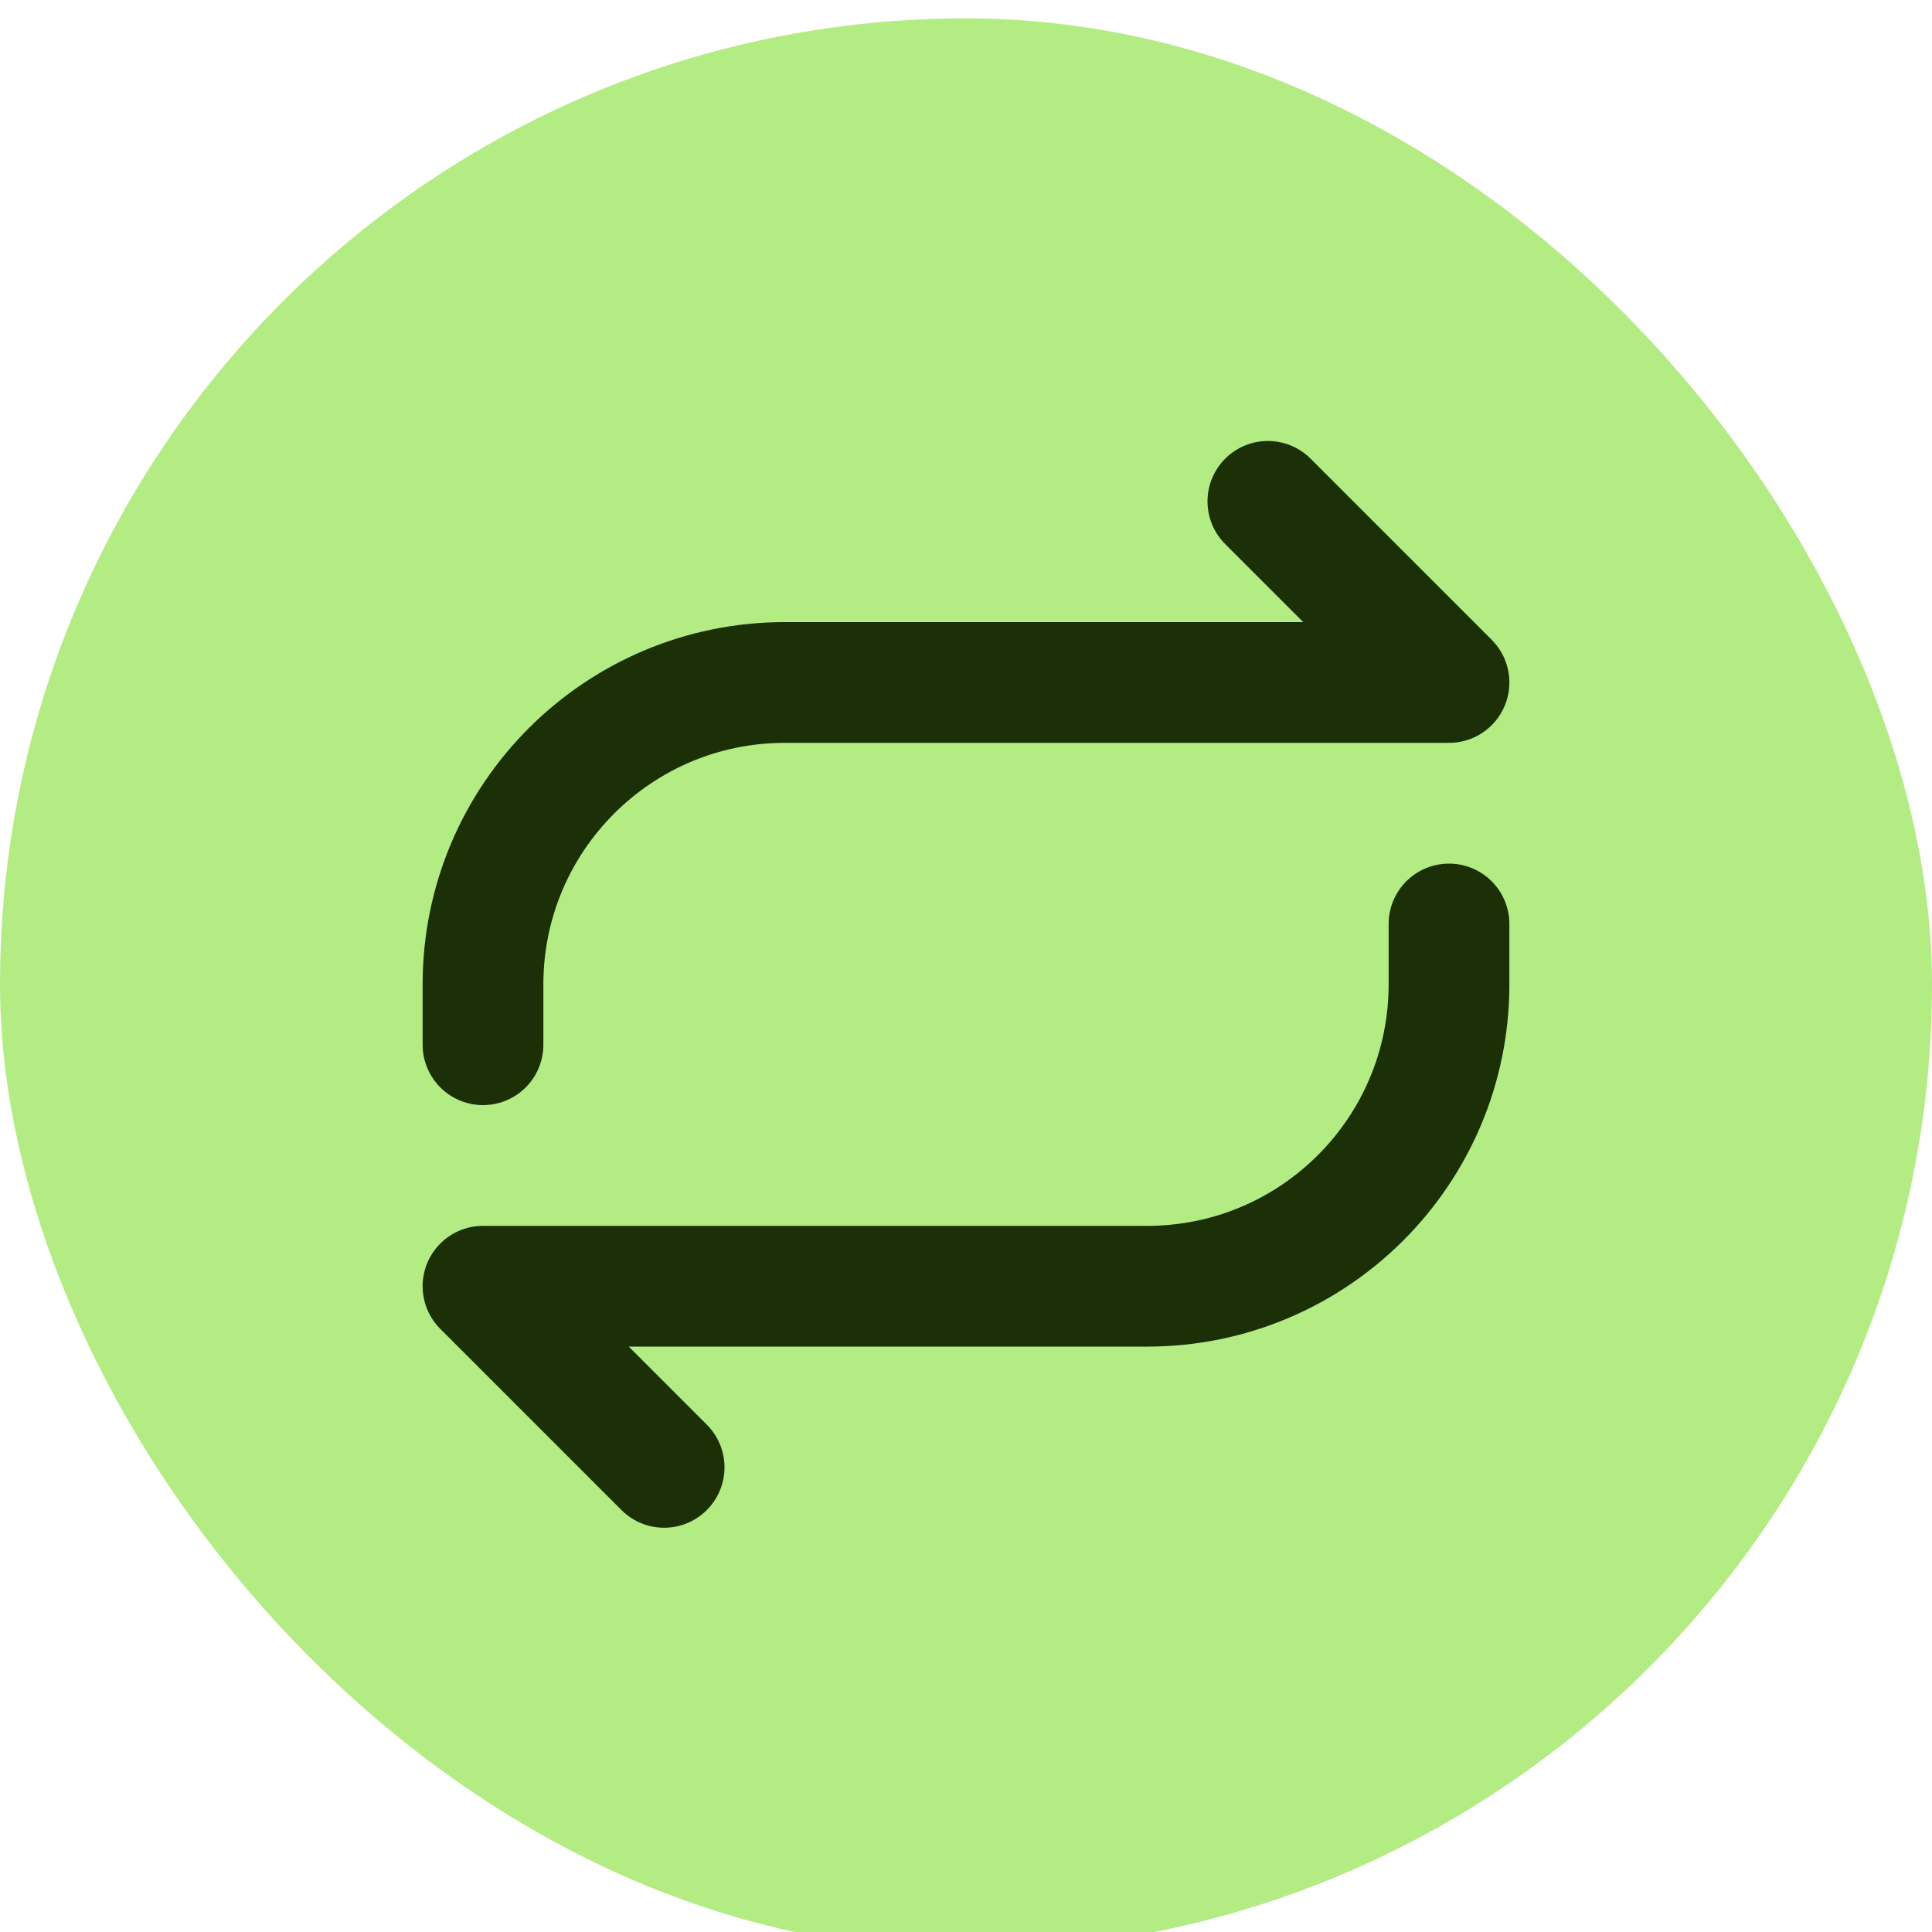
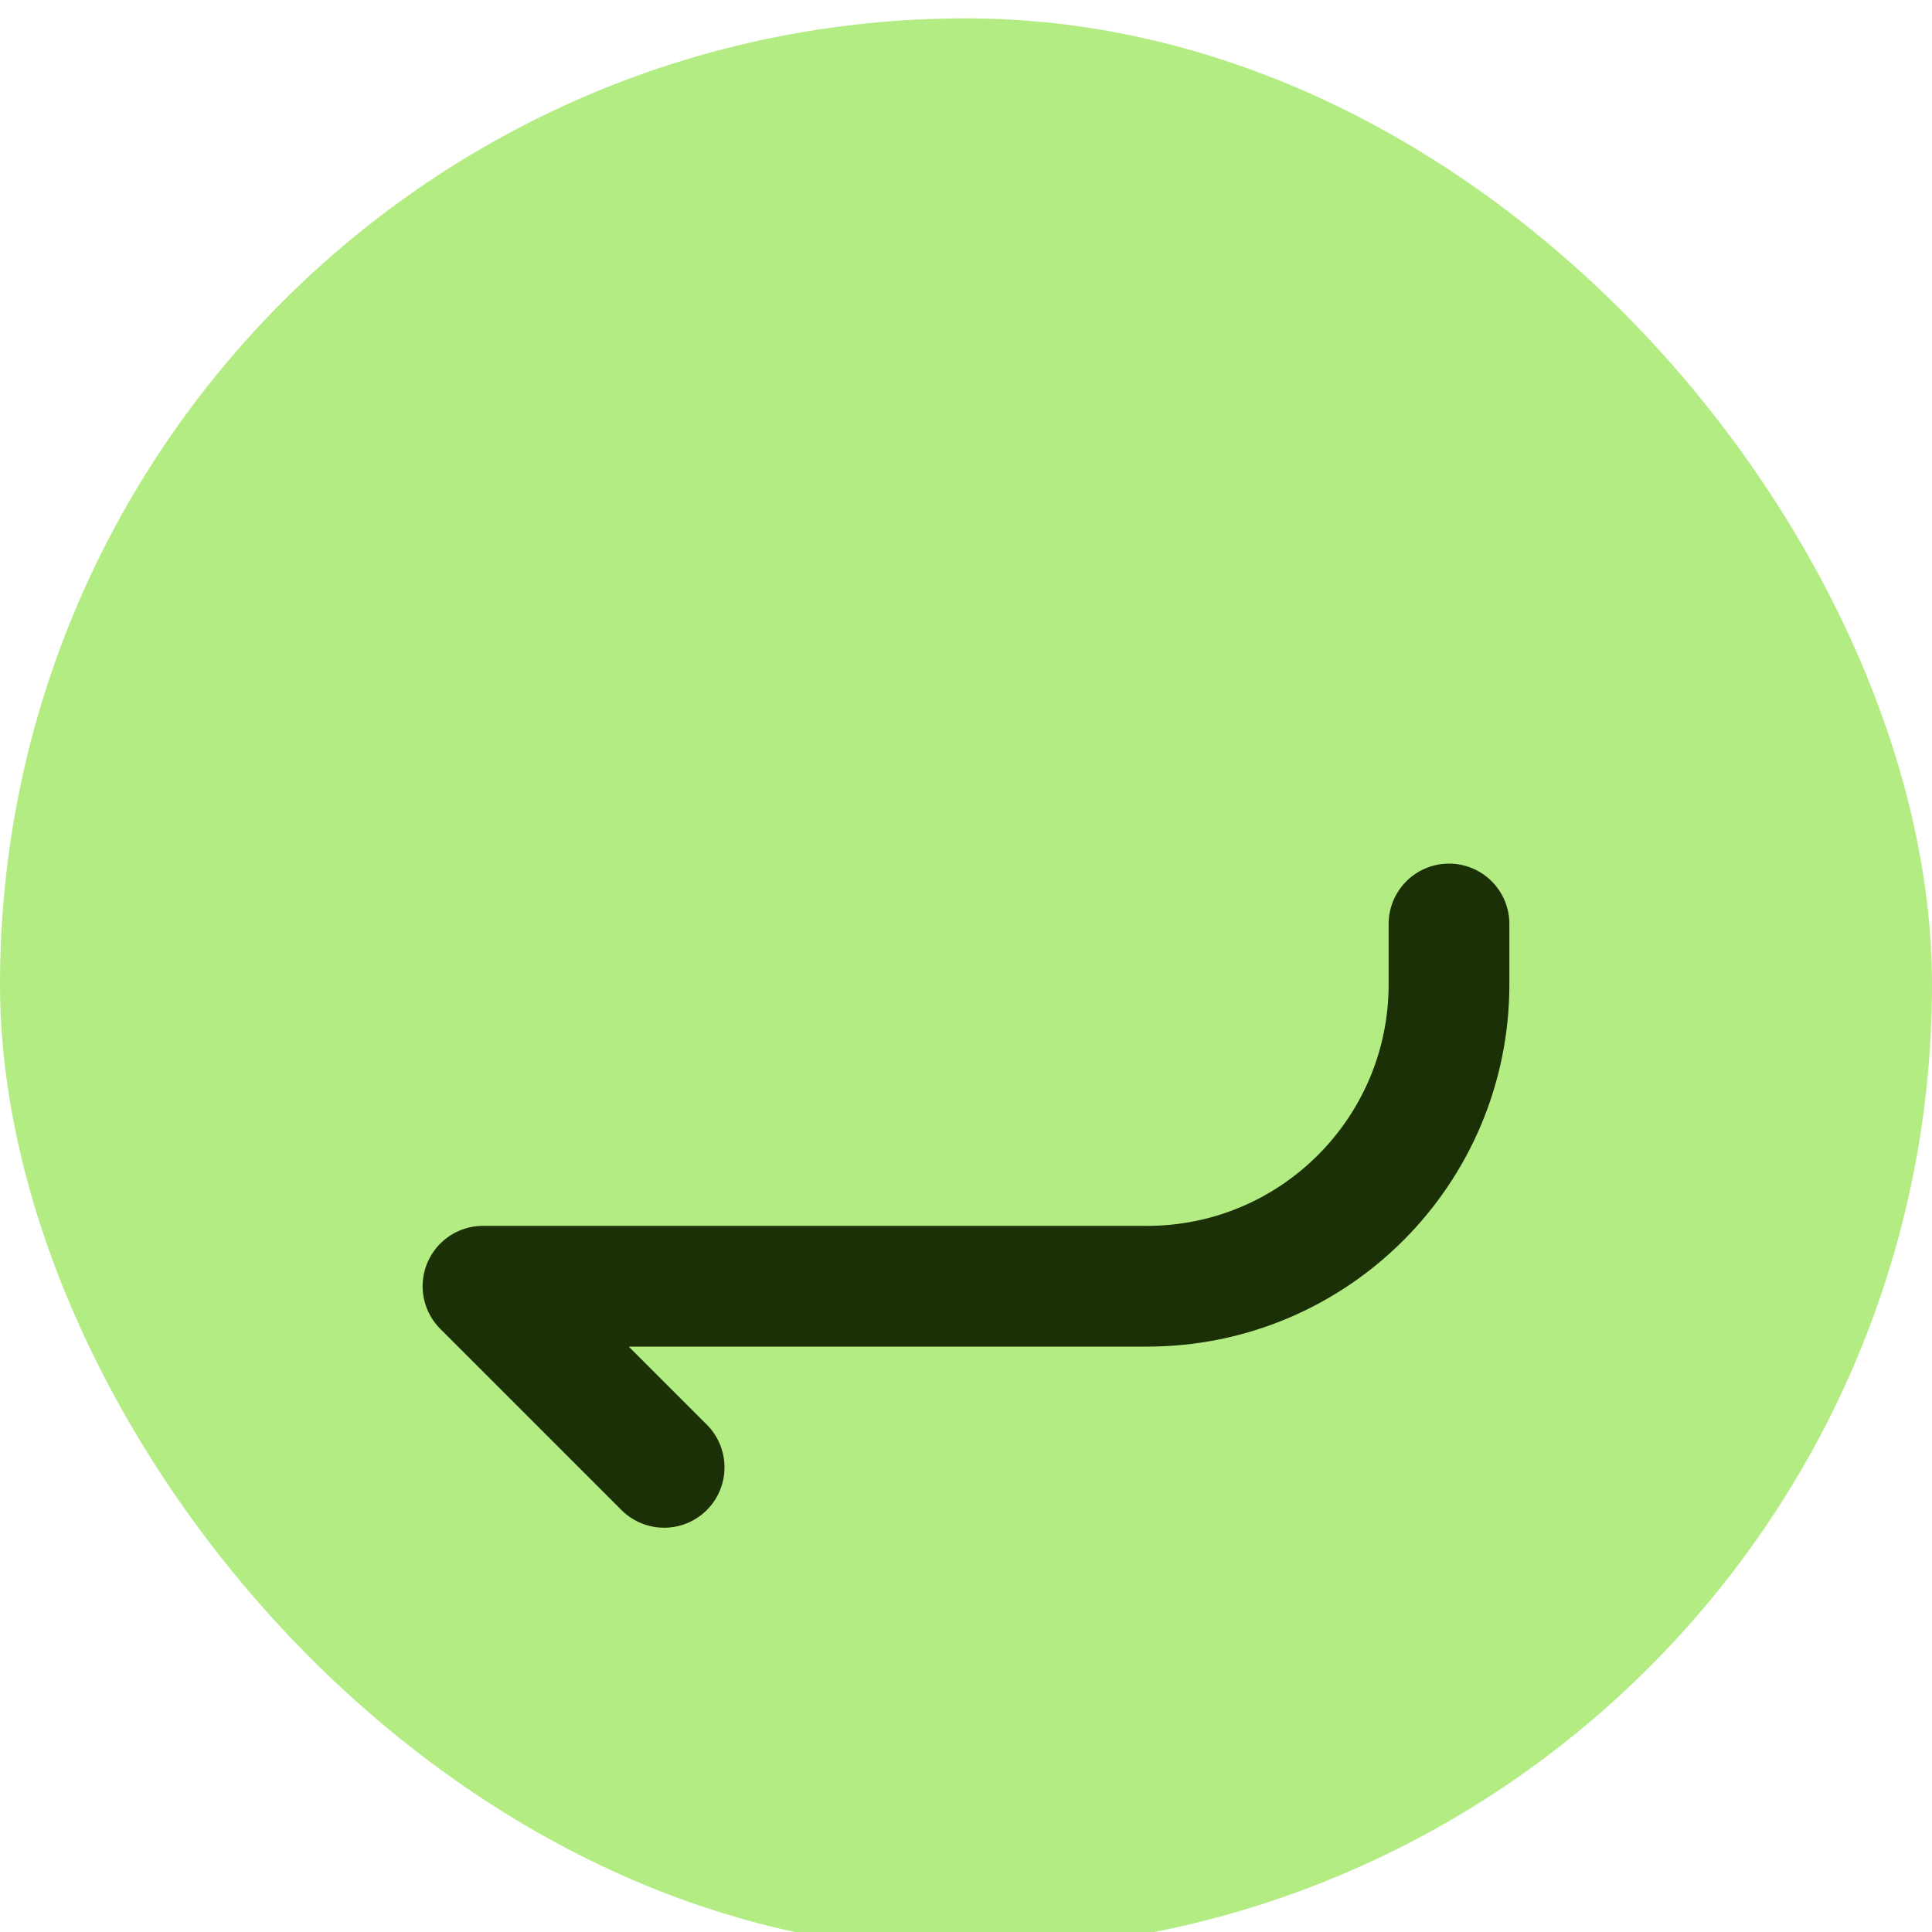
<svg xmlns="http://www.w3.org/2000/svg" width="32" height="32" viewBox="0 0 32 32" fill="none">
  <rect y="0.304" width="32" height="32" rx="16" fill="#B4EC84" />
-   <path d="M8 17.304V16.304C8 13.543 10.239 11.304 13 11.304H24L21 8.304" stroke="#1B3007" stroke-width="2" stroke-linecap="round" stroke-linejoin="round" />
  <path d="M24 15.304V16.304C24 19.066 21.761 21.304 19 21.304H8L11 24.304" stroke="#1B3007" stroke-width="2" stroke-linecap="round" stroke-linejoin="round" />
</svg>